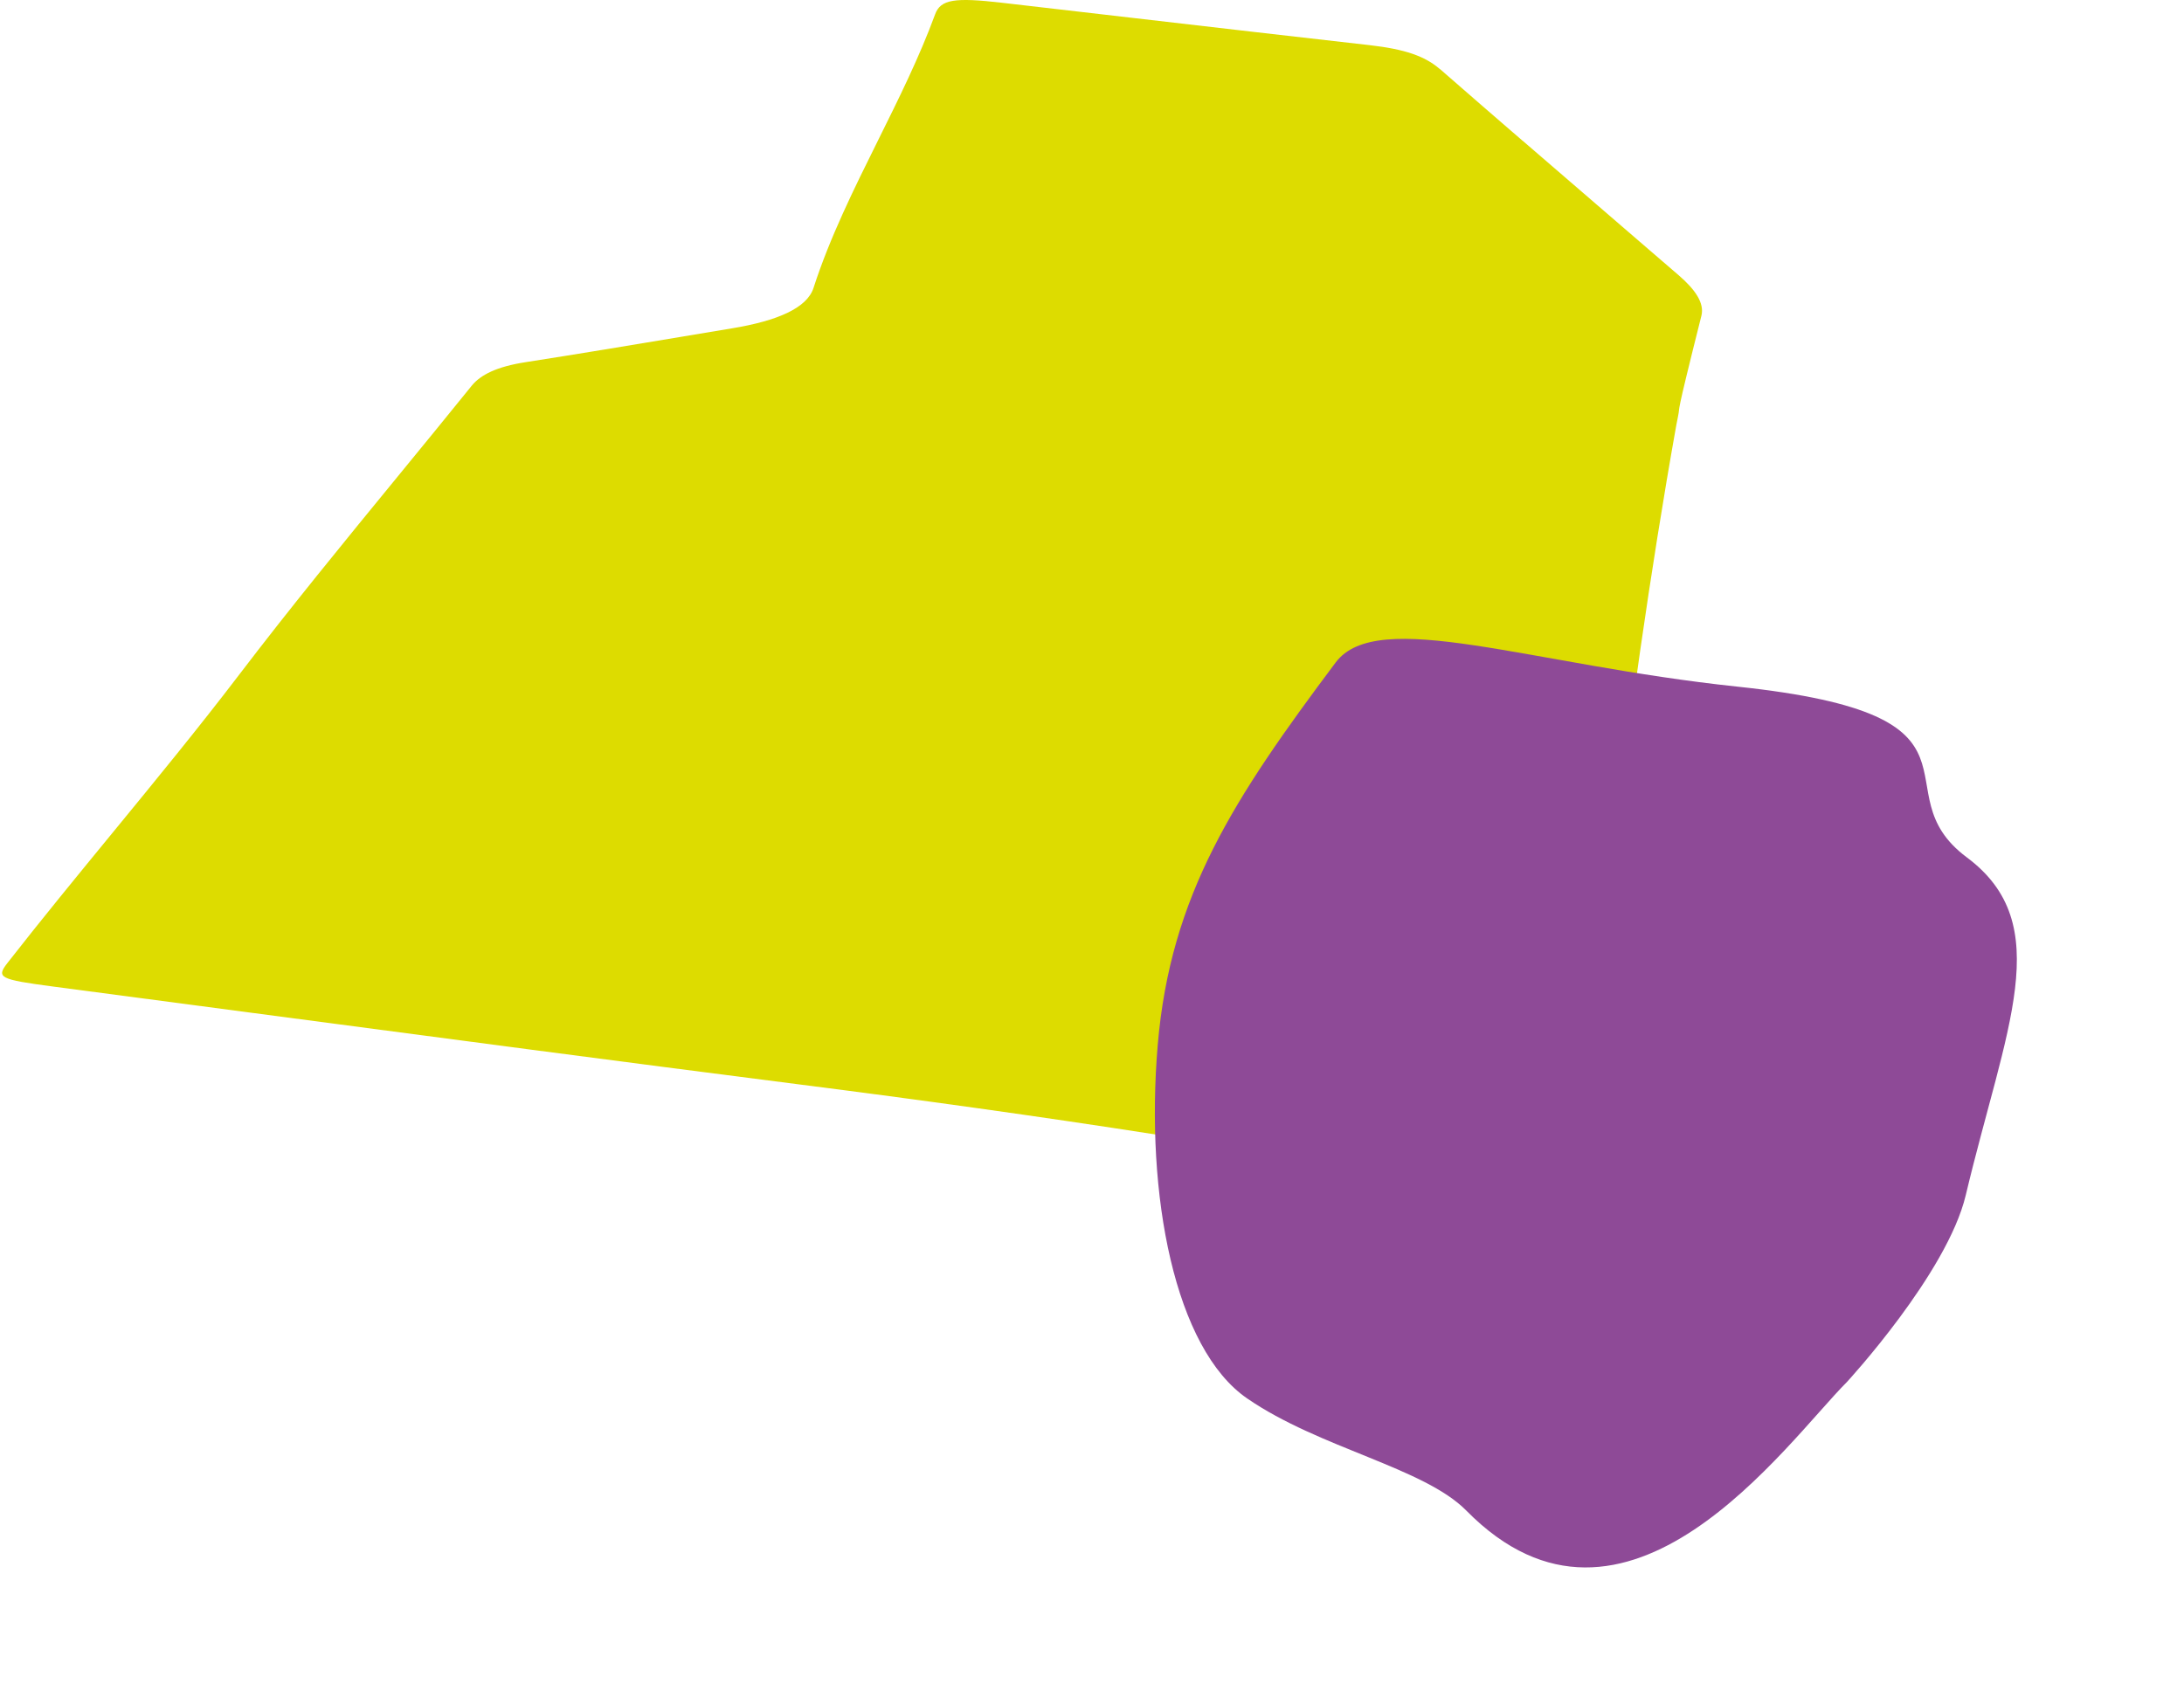
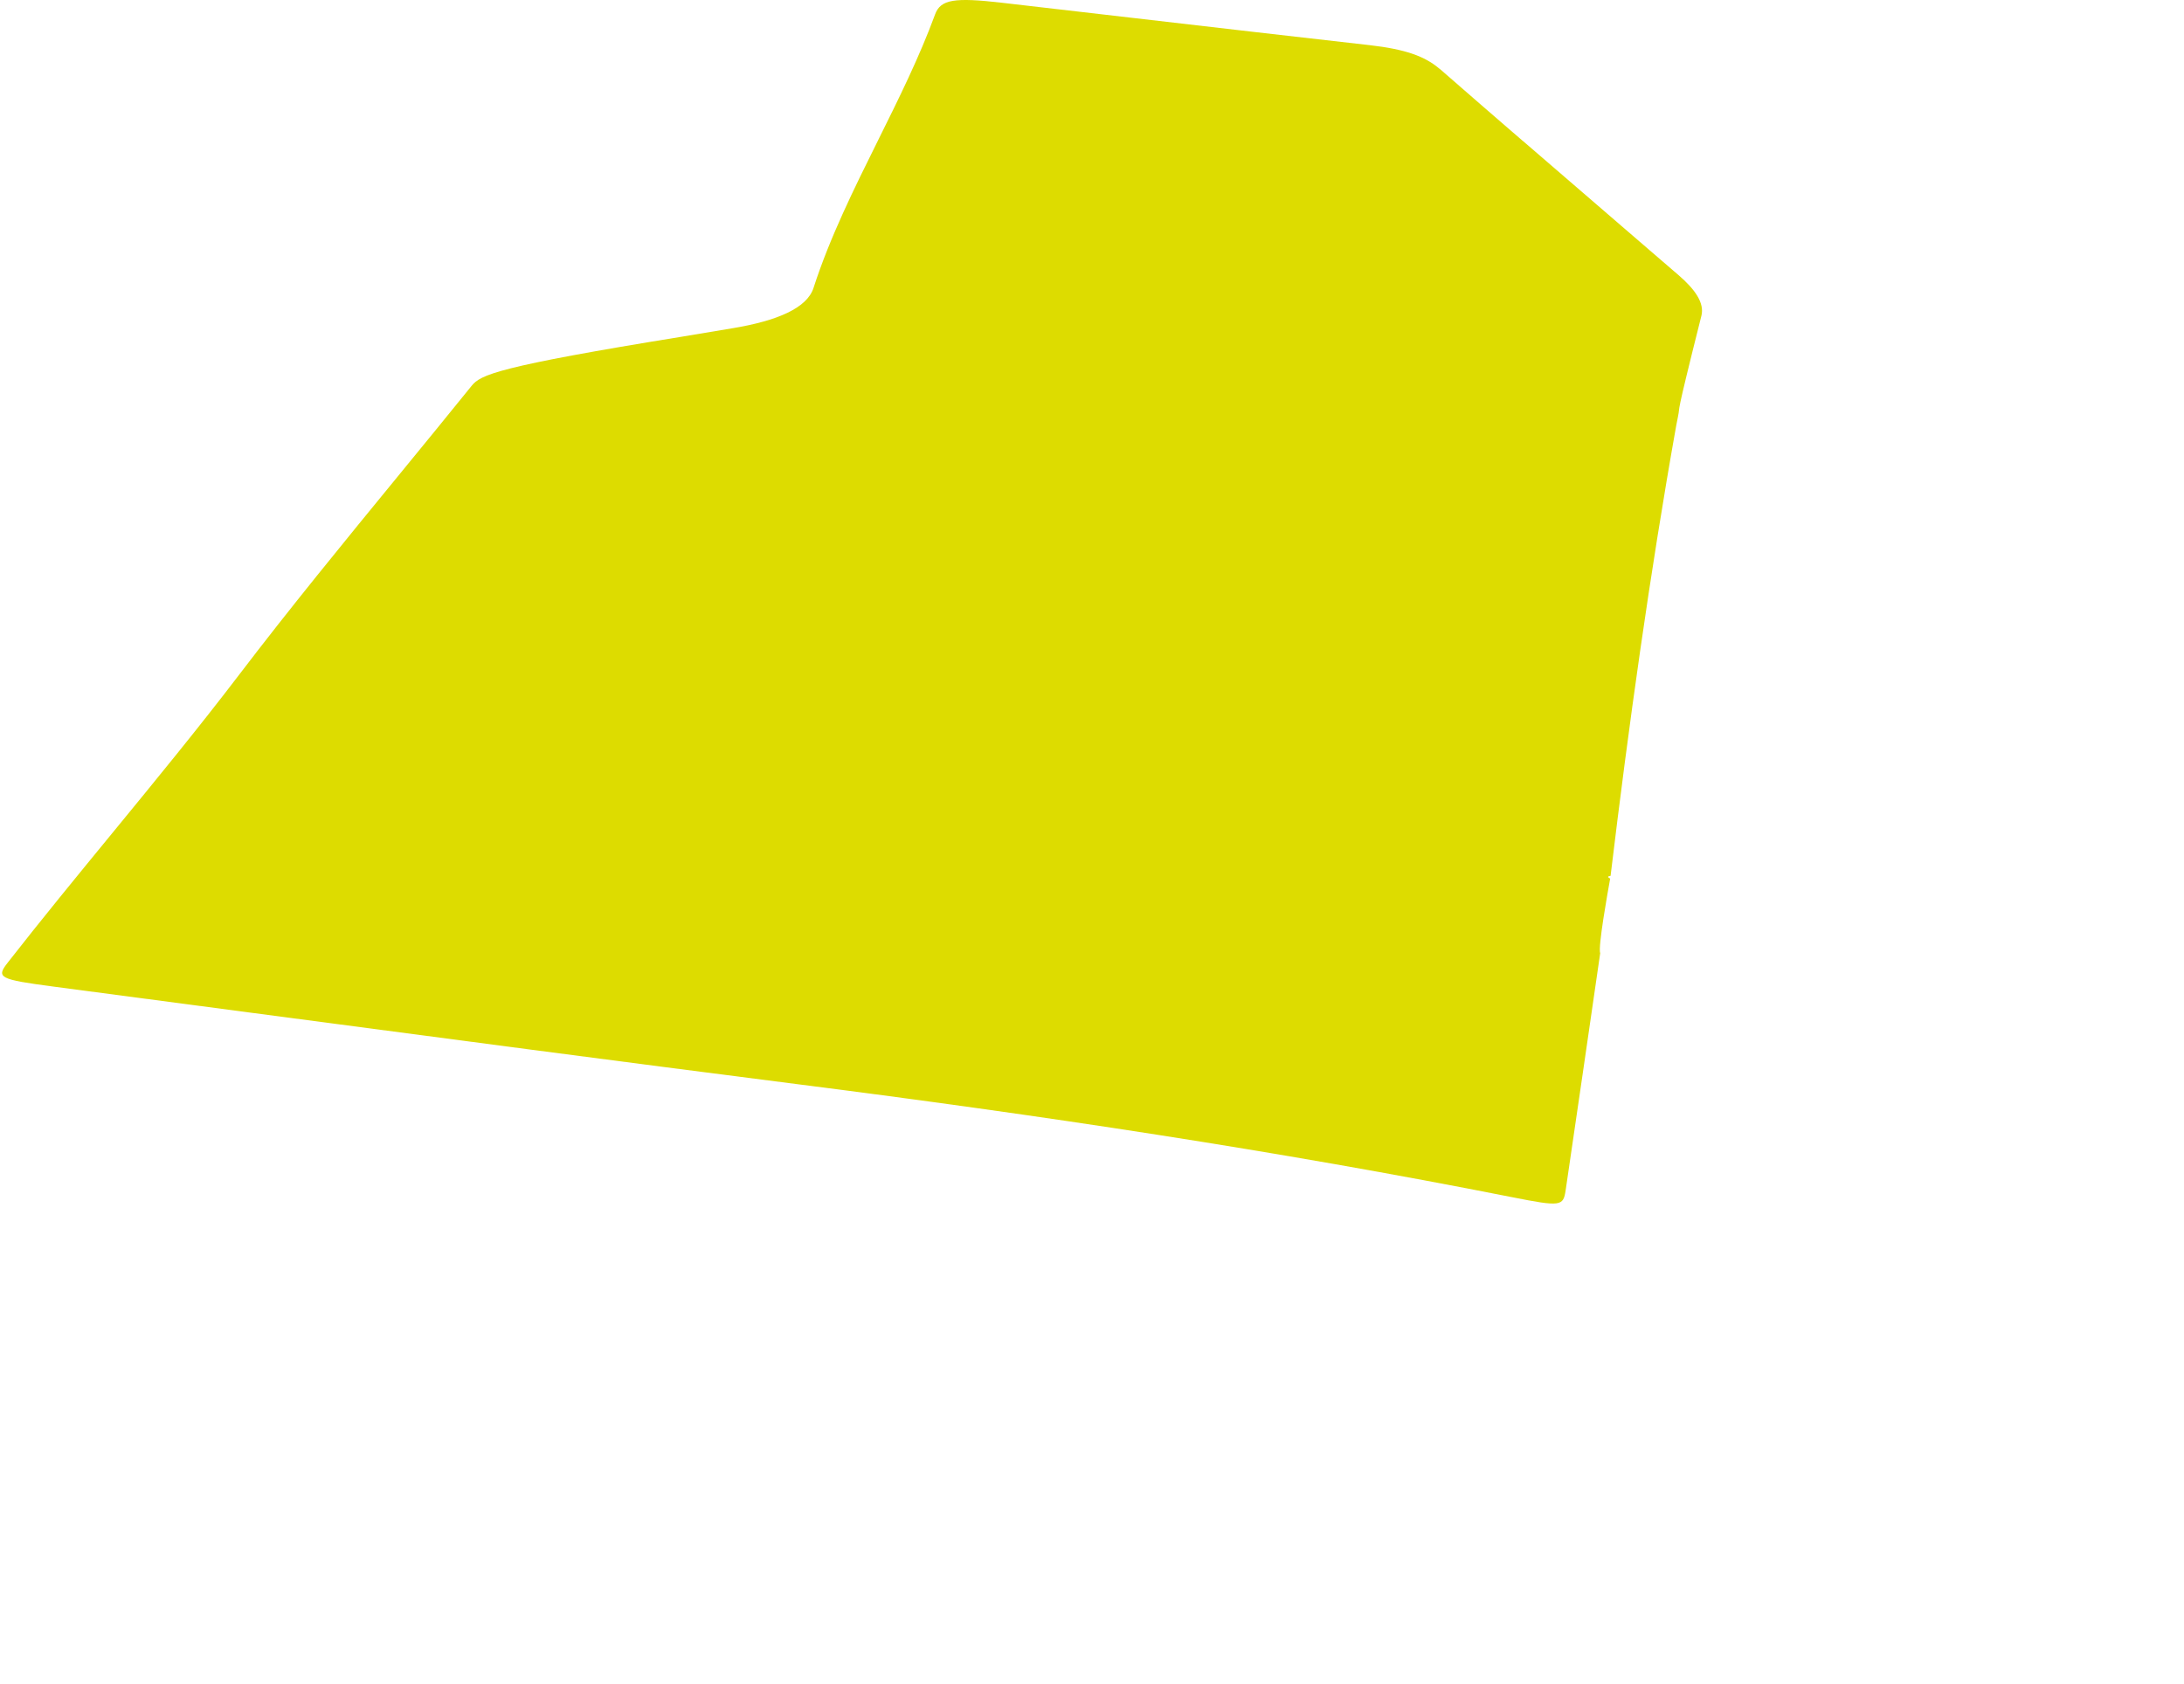
<svg xmlns="http://www.w3.org/2000/svg" width="188" height="145" viewBox="0 0 188 145" fill="none">
  <g id="Group 388">
-     <path id="Union" d="M146.45 27.22L146.459 27.185C146.73 26.089 145.922 24.925 144.503 23.699C143.648 22.963 142.793 22.227 141.938 21.49C138.314 18.37 134.687 15.246 131.081 12.126C131.079 12.126 131.076 12.126 131.074 12.127C128.678 10.062 126.316 8.004 123.953 5.945L123.937 5.942C122.655 4.828 120.915 4.232 117.909 3.889C111.117 3.121 104.329 2.333 97.54 1.545C93.77 1.107 89.999 0.67 86.228 0.235C82.187 -0.229 80.97 -0.061 80.496 1.231C79.146 4.906 77.364 8.497 75.58 12.089C73.502 16.275 71.424 20.462 70.031 24.781C69.472 26.518 66.937 27.619 63.003 28.27C61.6 28.503 60.198 28.737 58.797 28.971C54.303 29.721 49.808 30.471 45.248 31.181C42.771 31.564 41.368 32.266 40.602 33.213C38.516 35.797 36.404 38.376 34.292 40.955C29.633 46.644 24.972 52.335 20.588 58.088C17.1 62.662 13.39 67.185 9.68 71.709C6.638 75.419 3.595 79.129 0.674 82.867C-0.354 84.174 -0.1 84.322 4.642 84.947C10.334 85.698 16.029 86.452 21.723 87.206C37.444 89.287 53.169 91.37 68.869 93.373C89.358 95.985 109.78 99.035 130.155 103.072C134.365 103.905 134.563 103.849 134.77 102.495C135.773 95.689 136.759 88.881 137.745 82.072C137.542 81.551 138.398 76.791 138.573 75.817C138.591 75.717 138.602 75.657 138.604 75.645C138.379 75.529 138.358 75.442 138.64 75.405C140.203 62.43 142.002 49.5 144.289 36.646C144.339 36.38 144.392 36.116 144.445 35.852C144.688 34.648 144.085 36.624 146.45 27.22Z" fill="#DDDC00" />
-     <path id="Vector" d="M99.656 89.993C98.564 102.93 101.131 116.115 107.356 120.4C113.581 124.685 122.572 126.352 126.219 130.053C139.974 144.023 153.78 124.198 158.982 118.986C158.982 118.986 167.607 109.642 169.211 102.909C172.647 88.482 177.058 79.591 169.302 73.814C161.545 68.036 172.886 61.587 149.572 59.118C131.593 57.215 118.581 52.22 114.971 57.041C106.21 68.743 100.748 77.056 99.656 89.993Z" fill="#8E4A97" />
+     <path id="Union" d="M146.45 27.22L146.459 27.185C146.73 26.089 145.922 24.925 144.503 23.699C143.648 22.963 142.793 22.227 141.938 21.49C138.314 18.37 134.687 15.246 131.081 12.126C131.079 12.126 131.076 12.126 131.074 12.127C128.678 10.062 126.316 8.004 123.953 5.945L123.937 5.942C122.655 4.828 120.915 4.232 117.909 3.889C111.117 3.121 104.329 2.333 97.54 1.545C93.77 1.107 89.999 0.67 86.228 0.235C82.187 -0.229 80.97 -0.061 80.496 1.231C79.146 4.906 77.364 8.497 75.58 12.089C73.502 16.275 71.424 20.462 70.031 24.781C69.472 26.518 66.937 27.619 63.003 28.27C61.6 28.503 60.198 28.737 58.797 28.971C42.771 31.564 41.368 32.266 40.602 33.213C38.516 35.797 36.404 38.376 34.292 40.955C29.633 46.644 24.972 52.335 20.588 58.088C17.1 62.662 13.39 67.185 9.68 71.709C6.638 75.419 3.595 79.129 0.674 82.867C-0.354 84.174 -0.1 84.322 4.642 84.947C10.334 85.698 16.029 86.452 21.723 87.206C37.444 89.287 53.169 91.37 68.869 93.373C89.358 95.985 109.78 99.035 130.155 103.072C134.365 103.905 134.563 103.849 134.77 102.495C135.773 95.689 136.759 88.881 137.745 82.072C137.542 81.551 138.398 76.791 138.573 75.817C138.591 75.717 138.602 75.657 138.604 75.645C138.379 75.529 138.358 75.442 138.64 75.405C140.203 62.43 142.002 49.5 144.289 36.646C144.339 36.38 144.392 36.116 144.445 35.852C144.688 34.648 144.085 36.624 146.45 27.22Z" fill="#DDDC00" />
  </g>
</svg>